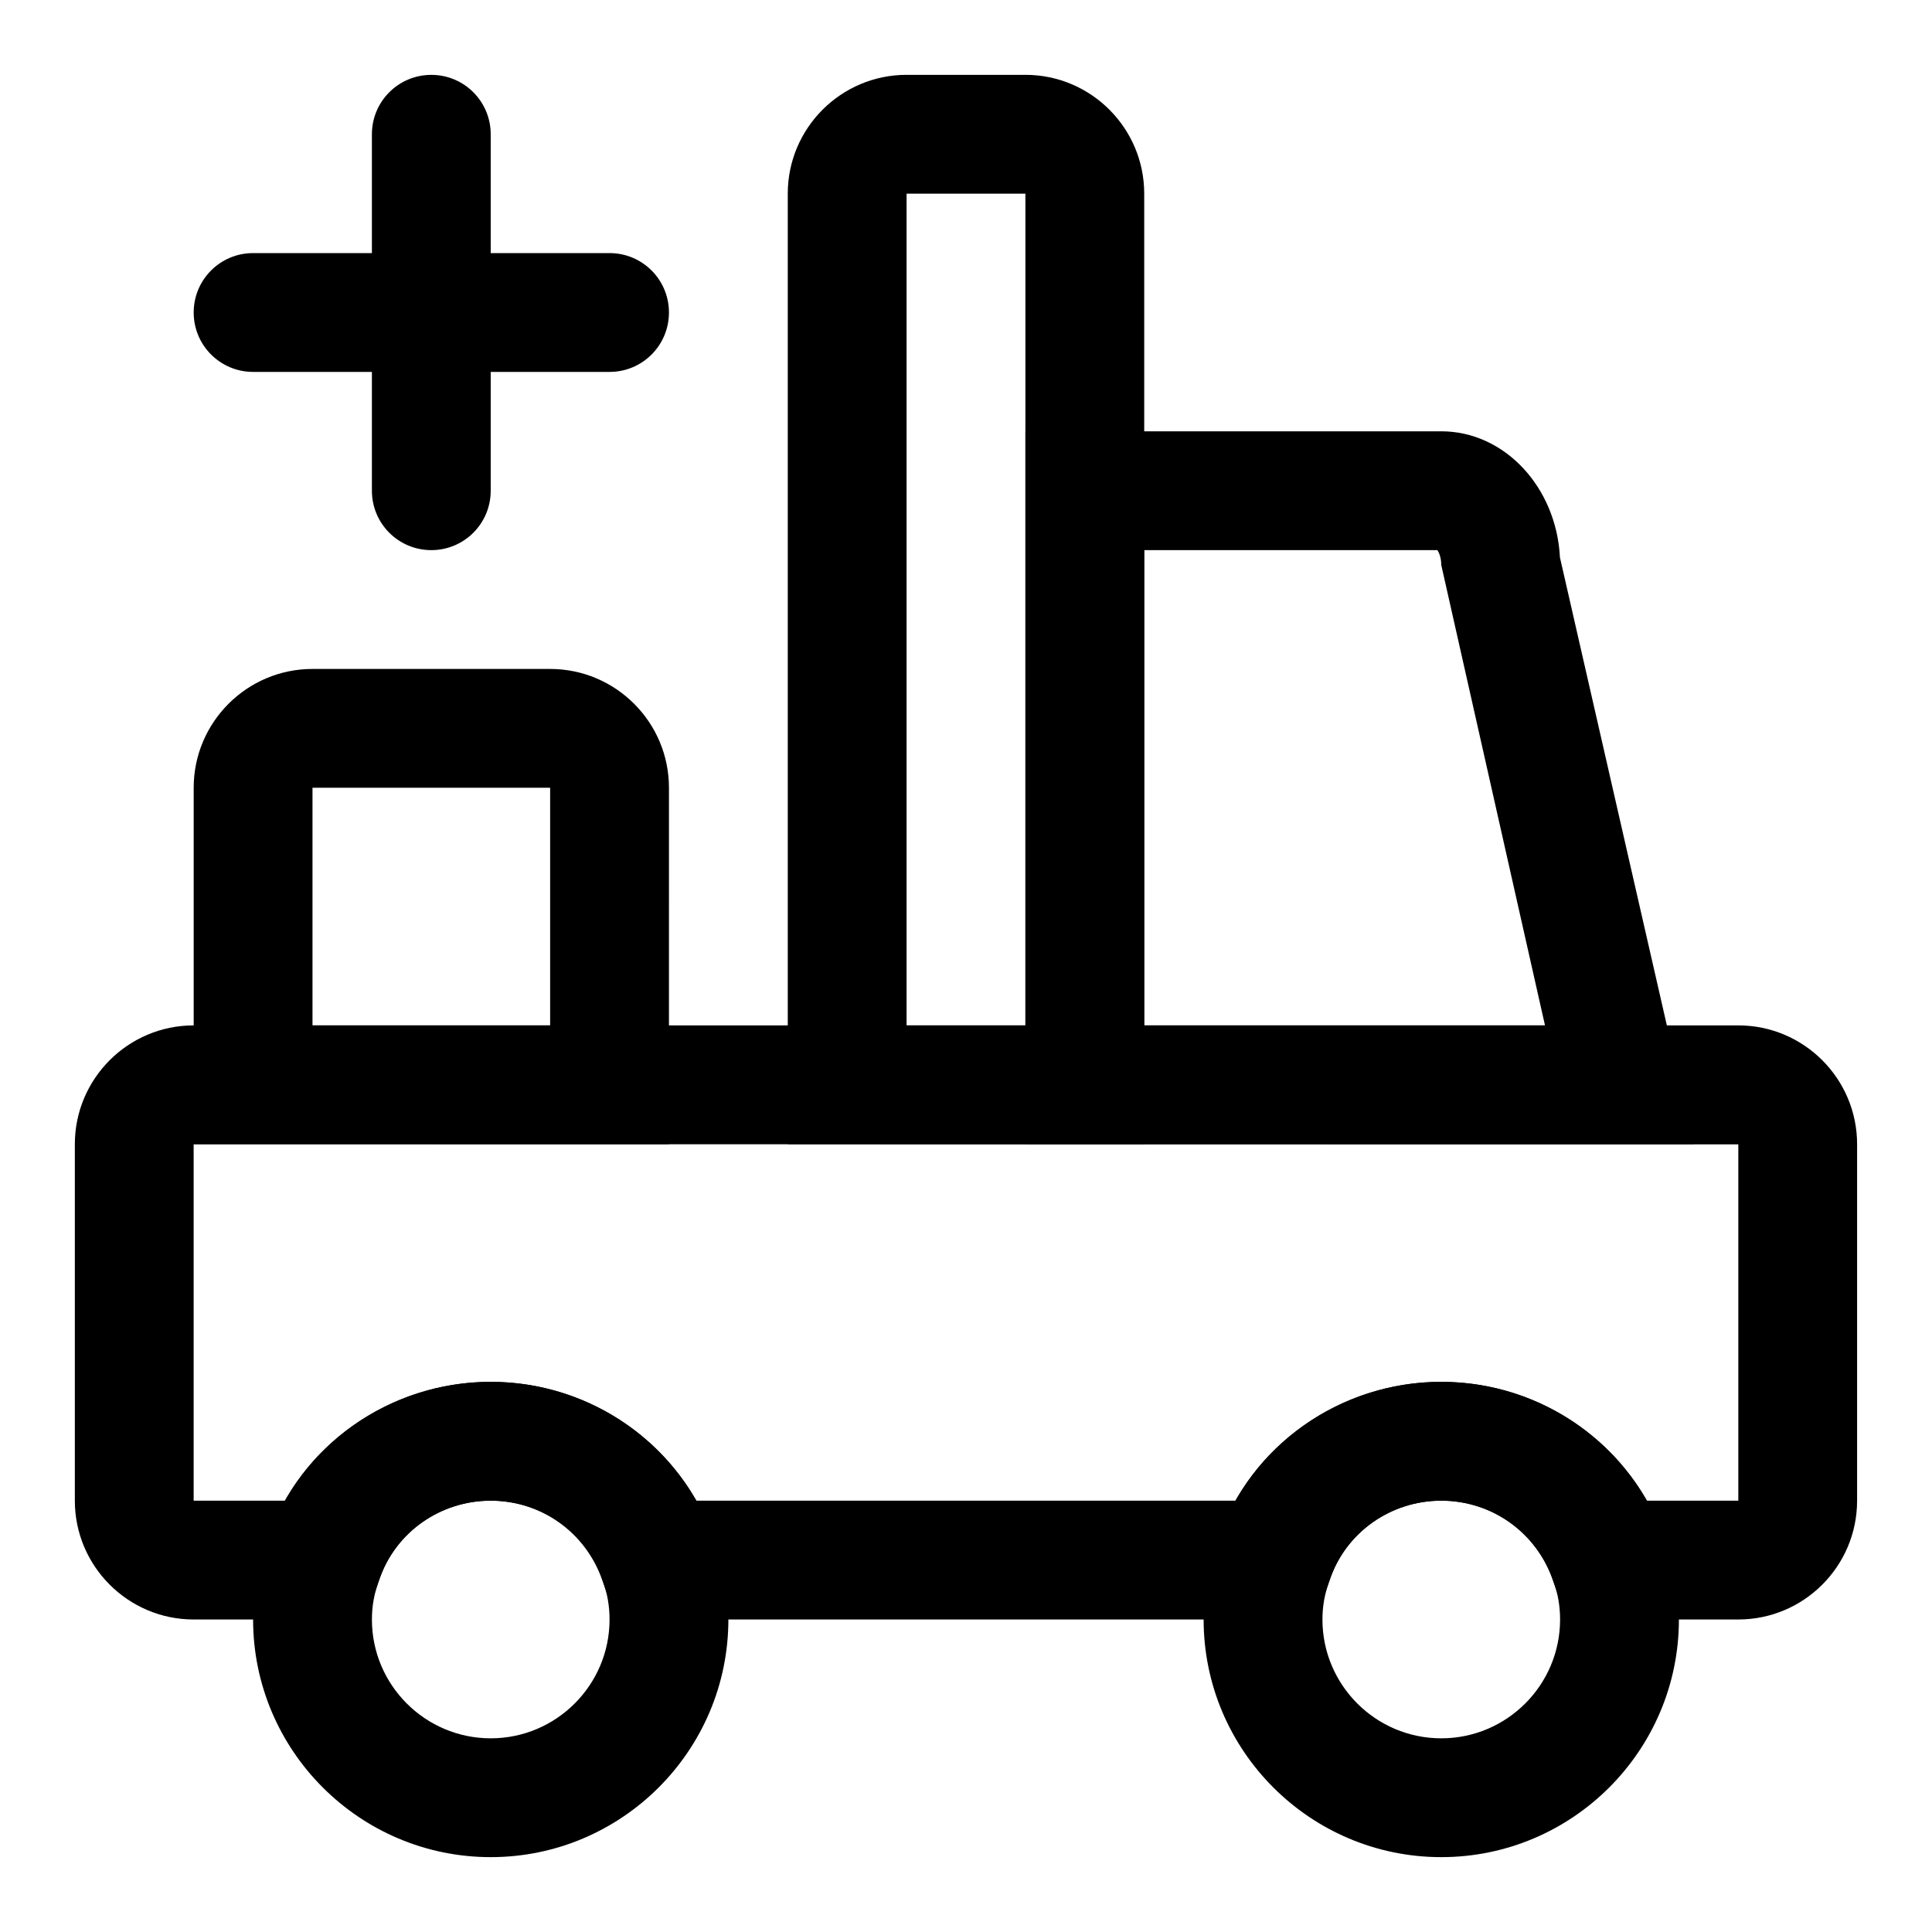
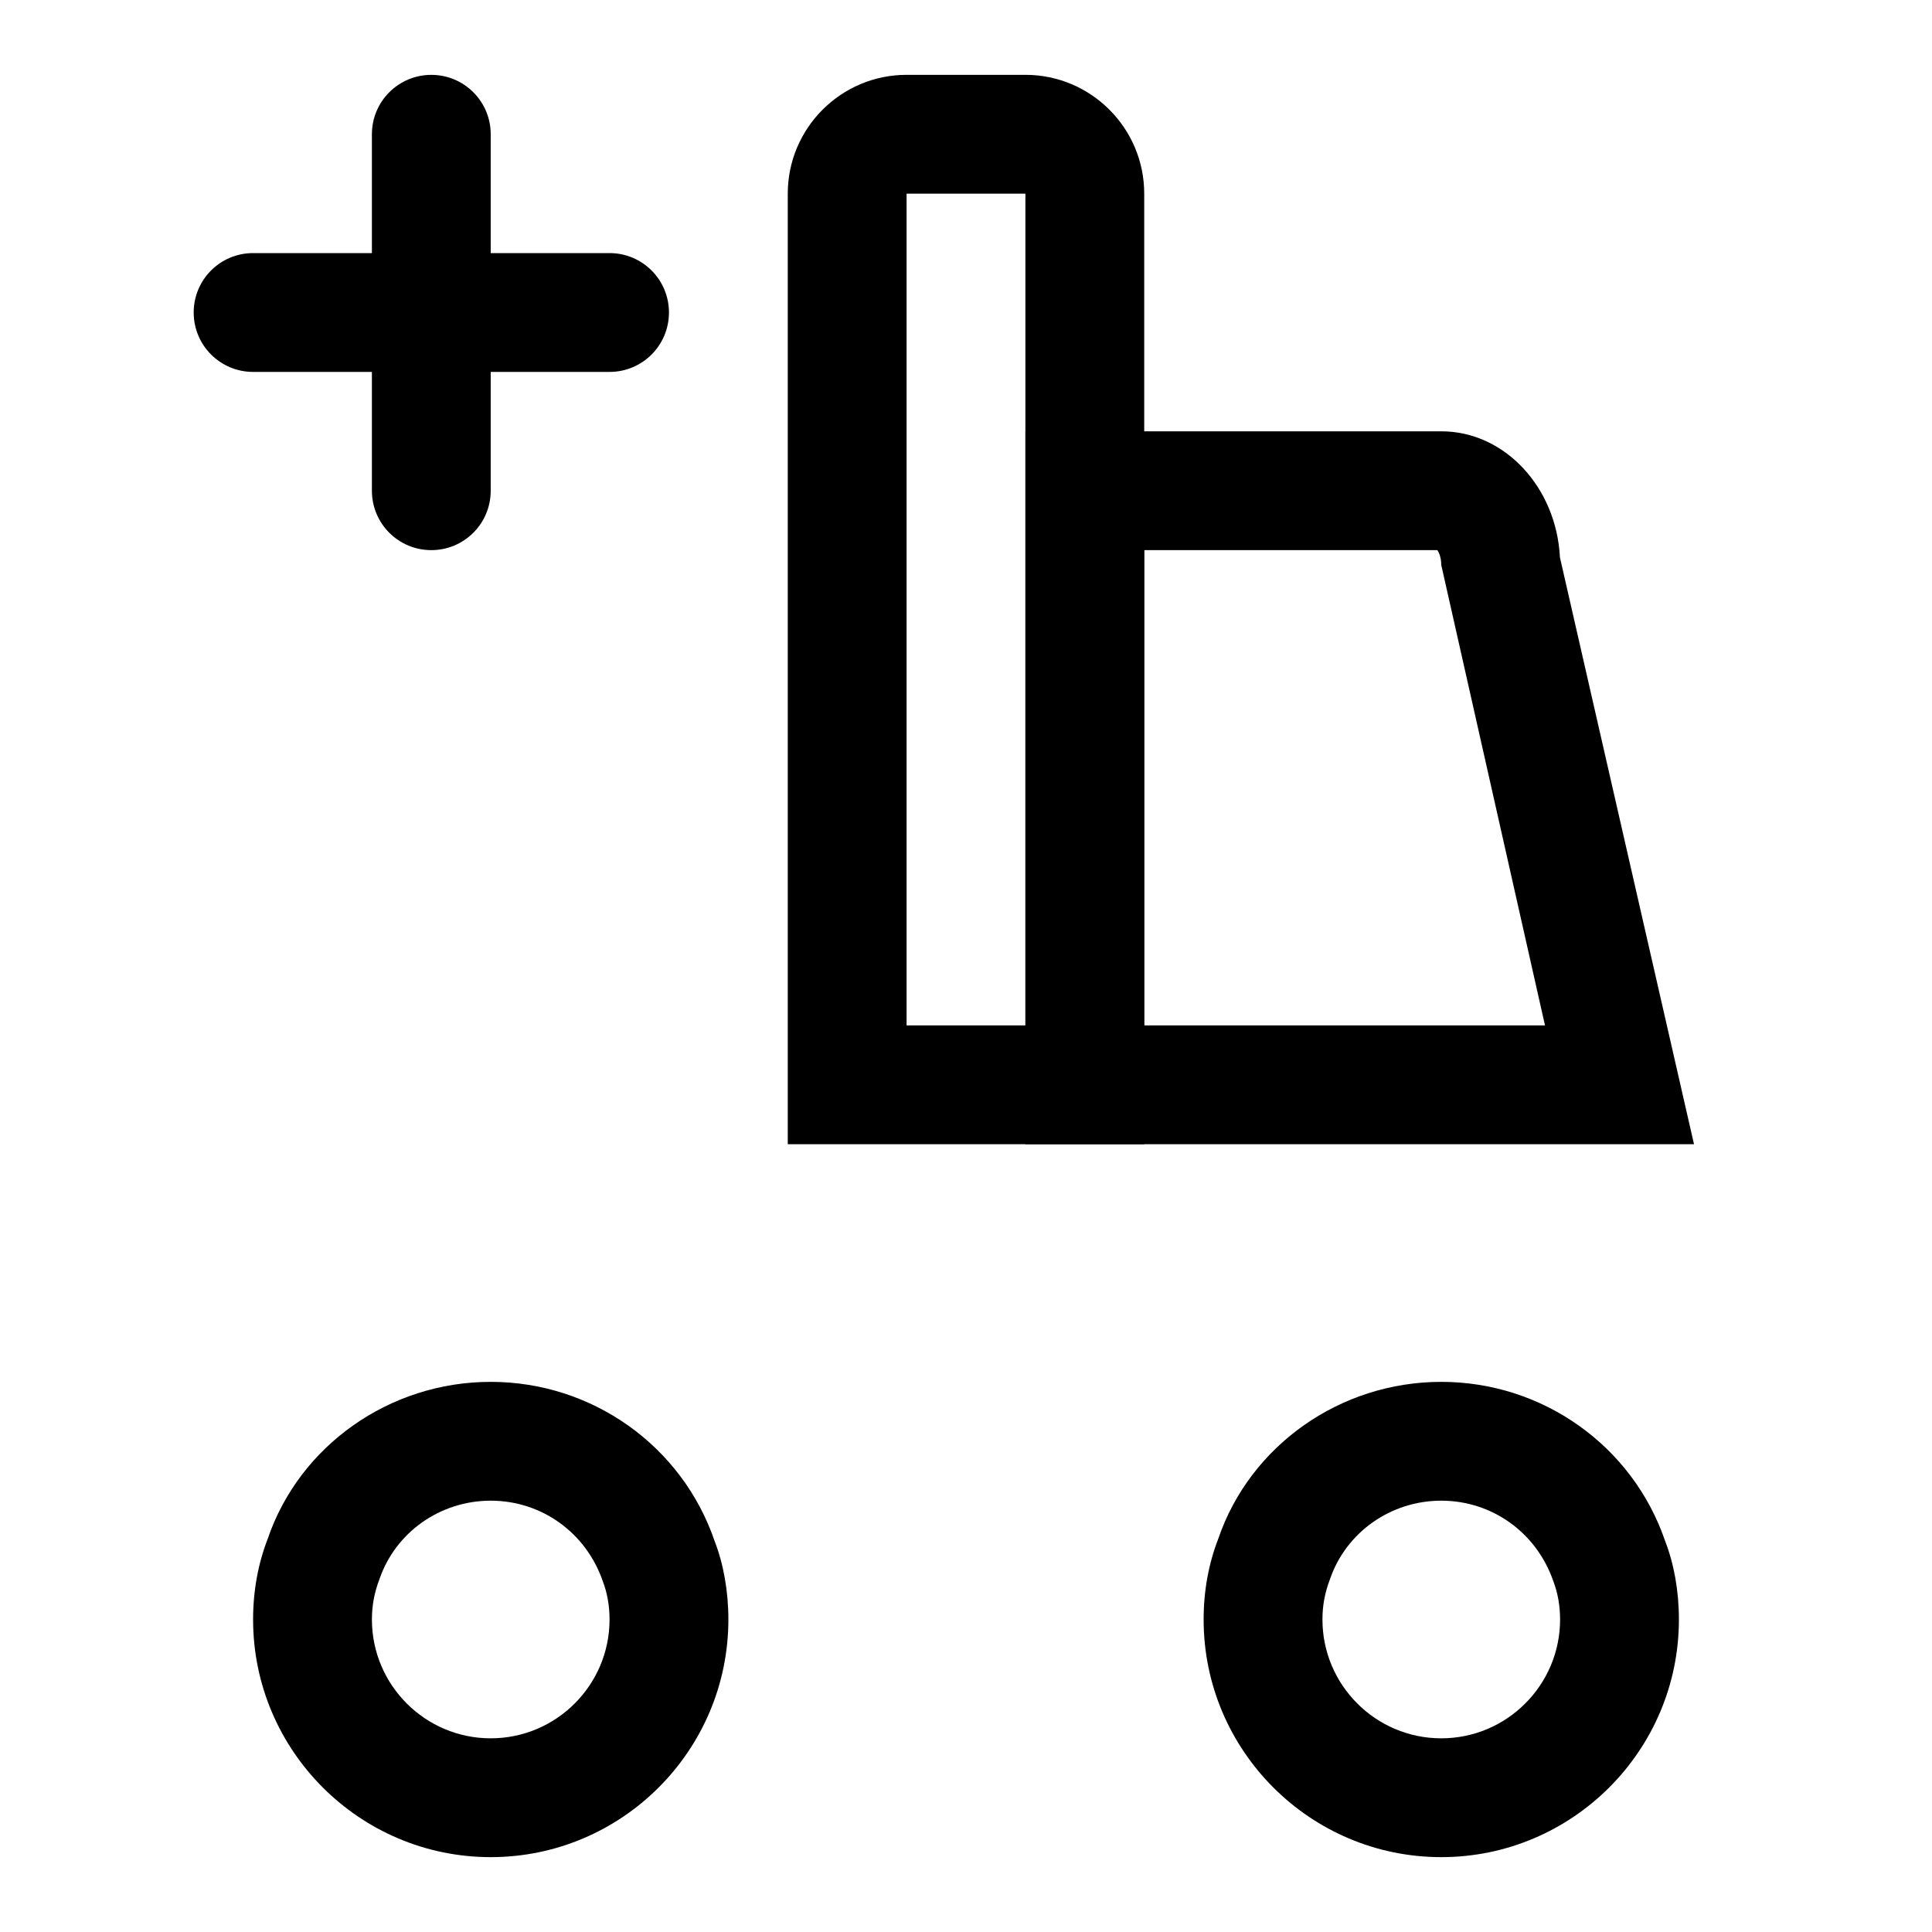
<svg xmlns="http://www.w3.org/2000/svg" fill="#000000" width="800px" height="800px" version="1.1" viewBox="144 144 512 512">
  <g>
-     <path d="m604.67 573.18h-45.578l-3.637-10.645c-4.254-12.469-16.125-20.844-29.508-20.844-13.383 0-25.254 8.375-29.504 20.844l-3.637 10.645h-185.62l-3.637-10.645c-4.25-12.469-16.121-20.844-29.504-20.844s-25.254 8.375-29.504 20.844l-3.637 10.645h-45.582c-17.367 0-31.488-14.121-31.488-31.488v-94.465c0-17.367 14.121-31.488 31.488-31.488h409.34c17.367 0 31.488 14.121 31.488 31.488v94.465c0.004 17.367-14.121 31.488-31.484 31.488zm-24.23-31.488h24.23v-94.418l-409.35-0.047v94.465h24.23c10.961-19.207 31.633-31.488 54.492-31.488s43.531 12.281 54.488 31.488h142.93c10.957-19.207 31.629-31.488 54.488-31.488 22.863 0 43.535 12.281 54.492 31.488zm24.23-94.465h15.742z" />
    <path d="m592.93 447.23h-177.18v-188.93h110.21c16.766 0 30.512 14.816 31.441 33.426zm-145.7-31.488h106.21l-27.492-122.02c0-1.922-0.582-3.289-1.039-3.938h-77.68zm110.21-122.02h0.156zm-31.488-3.938h0.156z" />
    <path d="m447.23 447.23h-94.465v-251.91c0-17.367 14.121-31.488 31.488-31.488h31.488c17.367 0 31.488 14.121 31.488 31.488zm-62.977-31.488h31.488v-220.42h-31.488z" />
    <path d="m274.05 636.16c-34.73 0-62.977-28.246-62.977-62.977 0-7.559 1.309-14.77 3.891-21.426 8.406-24.625 32.242-41.551 59.086-41.551s50.68 16.926 59.309 42.133c2.359 6.074 3.668 13.285 3.668 20.844 0 34.73-28.246 62.977-62.977 62.977zm0-94.465c-13.383 0-25.254 8.375-29.504 20.844-1.371 3.574-1.984 7.039-1.984 10.645 0 17.367 14.121 31.488 31.488 31.488s31.488-14.121 31.488-31.488c0-3.606-0.613-7.07-1.762-10.059-4.473-13.055-16.344-21.43-29.727-21.43z" />
    <path d="m525.95 636.16c-34.73 0-62.977-28.246-62.977-62.977 0-7.559 1.309-14.77 3.891-21.426 8.406-24.625 32.242-41.551 59.086-41.551s50.68 16.926 59.309 42.133c2.363 6.074 3.668 13.285 3.668 20.844 0 34.73-28.242 62.977-62.977 62.977zm0-94.465c-13.383 0-25.254 8.375-29.504 20.844-1.367 3.574-1.984 7.039-1.984 10.645 0 17.367 14.121 31.488 31.488 31.488 17.367 0 31.488-14.121 31.488-31.488 0-3.606-0.613-7.07-1.762-10.059-4.473-13.055-16.344-21.43-29.727-21.43z" />
-     <path d="m321.28 447.23h-125.95v-94.465c0-17.367 14.121-31.488 31.488-31.488h62.977c17.367 0 31.488 14.121 31.488 31.488zm-94.465-31.488h62.977v-62.977h-62.977z" />
    <path d="m258.3 289.79c-8.707 0-15.742-7.035-15.742-15.742v-94.465c0-8.707 7.039-15.742 15.742-15.742 8.707 0 15.742 7.039 15.742 15.742v94.465c0.004 8.707-7.035 15.742-15.742 15.742z" />
    <path d="m305.54 242.56h-94.465c-8.707 0-15.746-7.039-15.746-15.746s7.039-15.742 15.742-15.742h94.465c8.707 0 15.742 7.039 15.742 15.742 0.004 8.707-7.031 15.746-15.738 15.746z" />
  </g>
</svg>